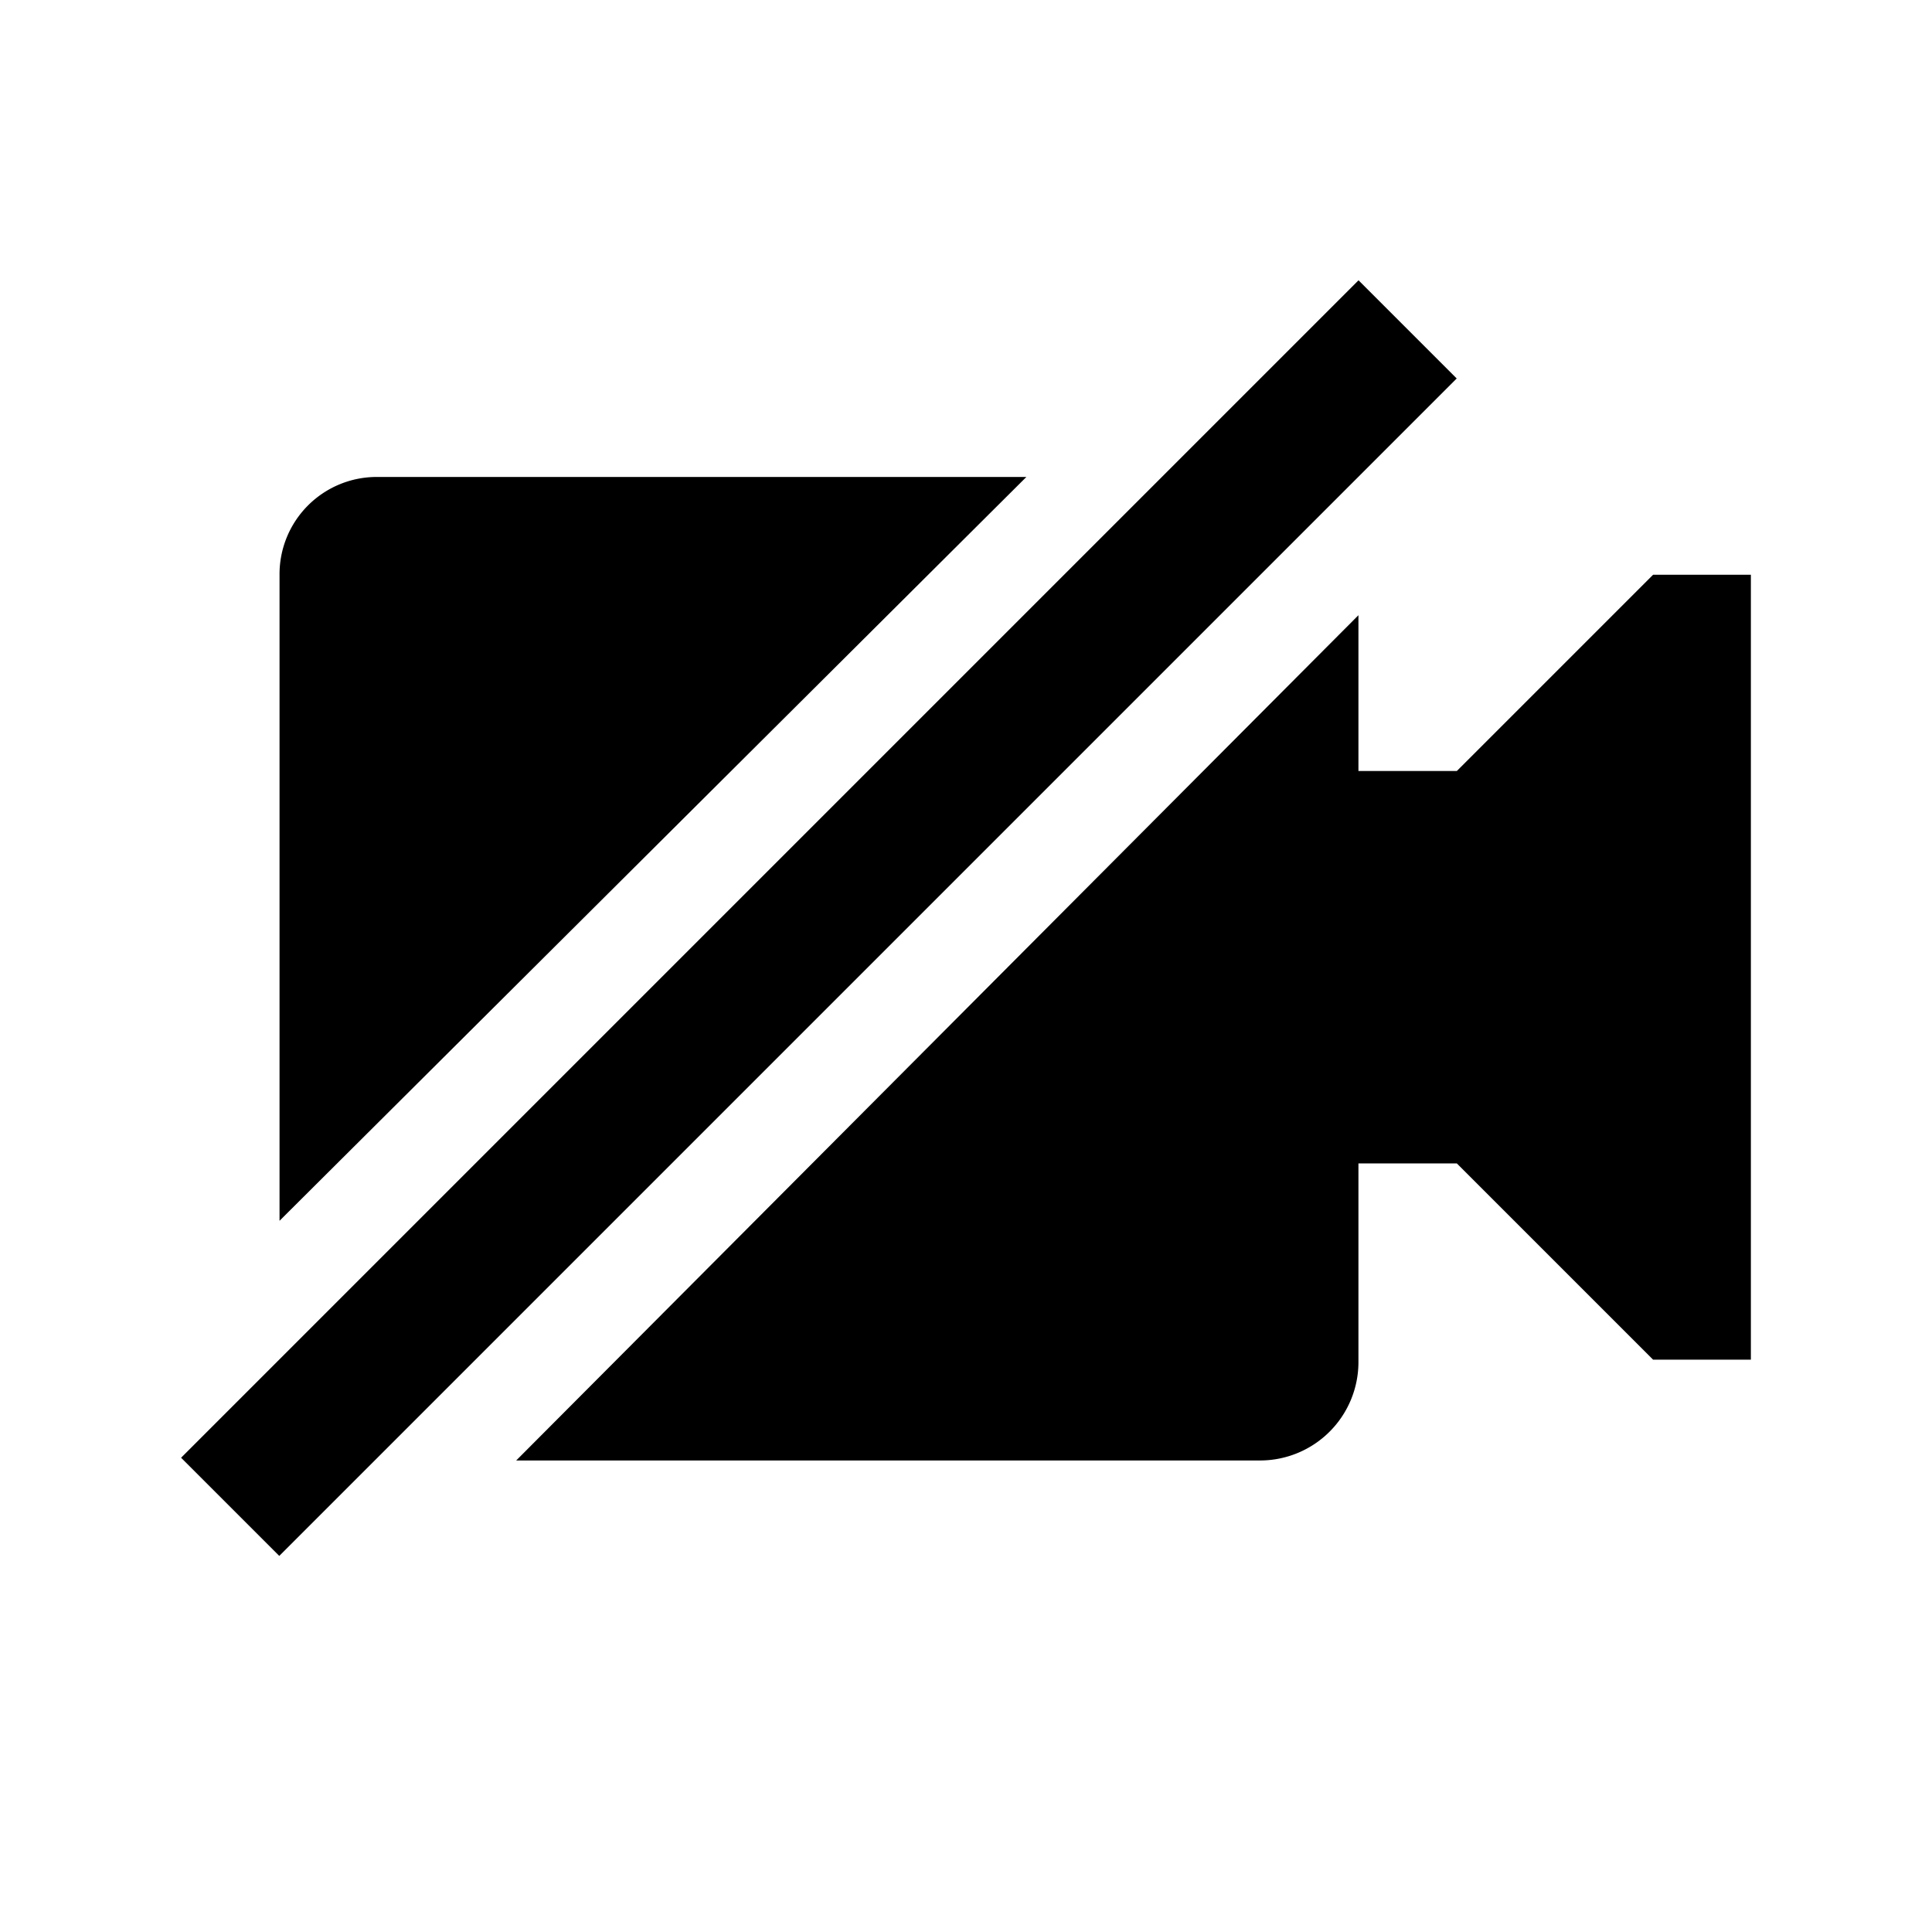
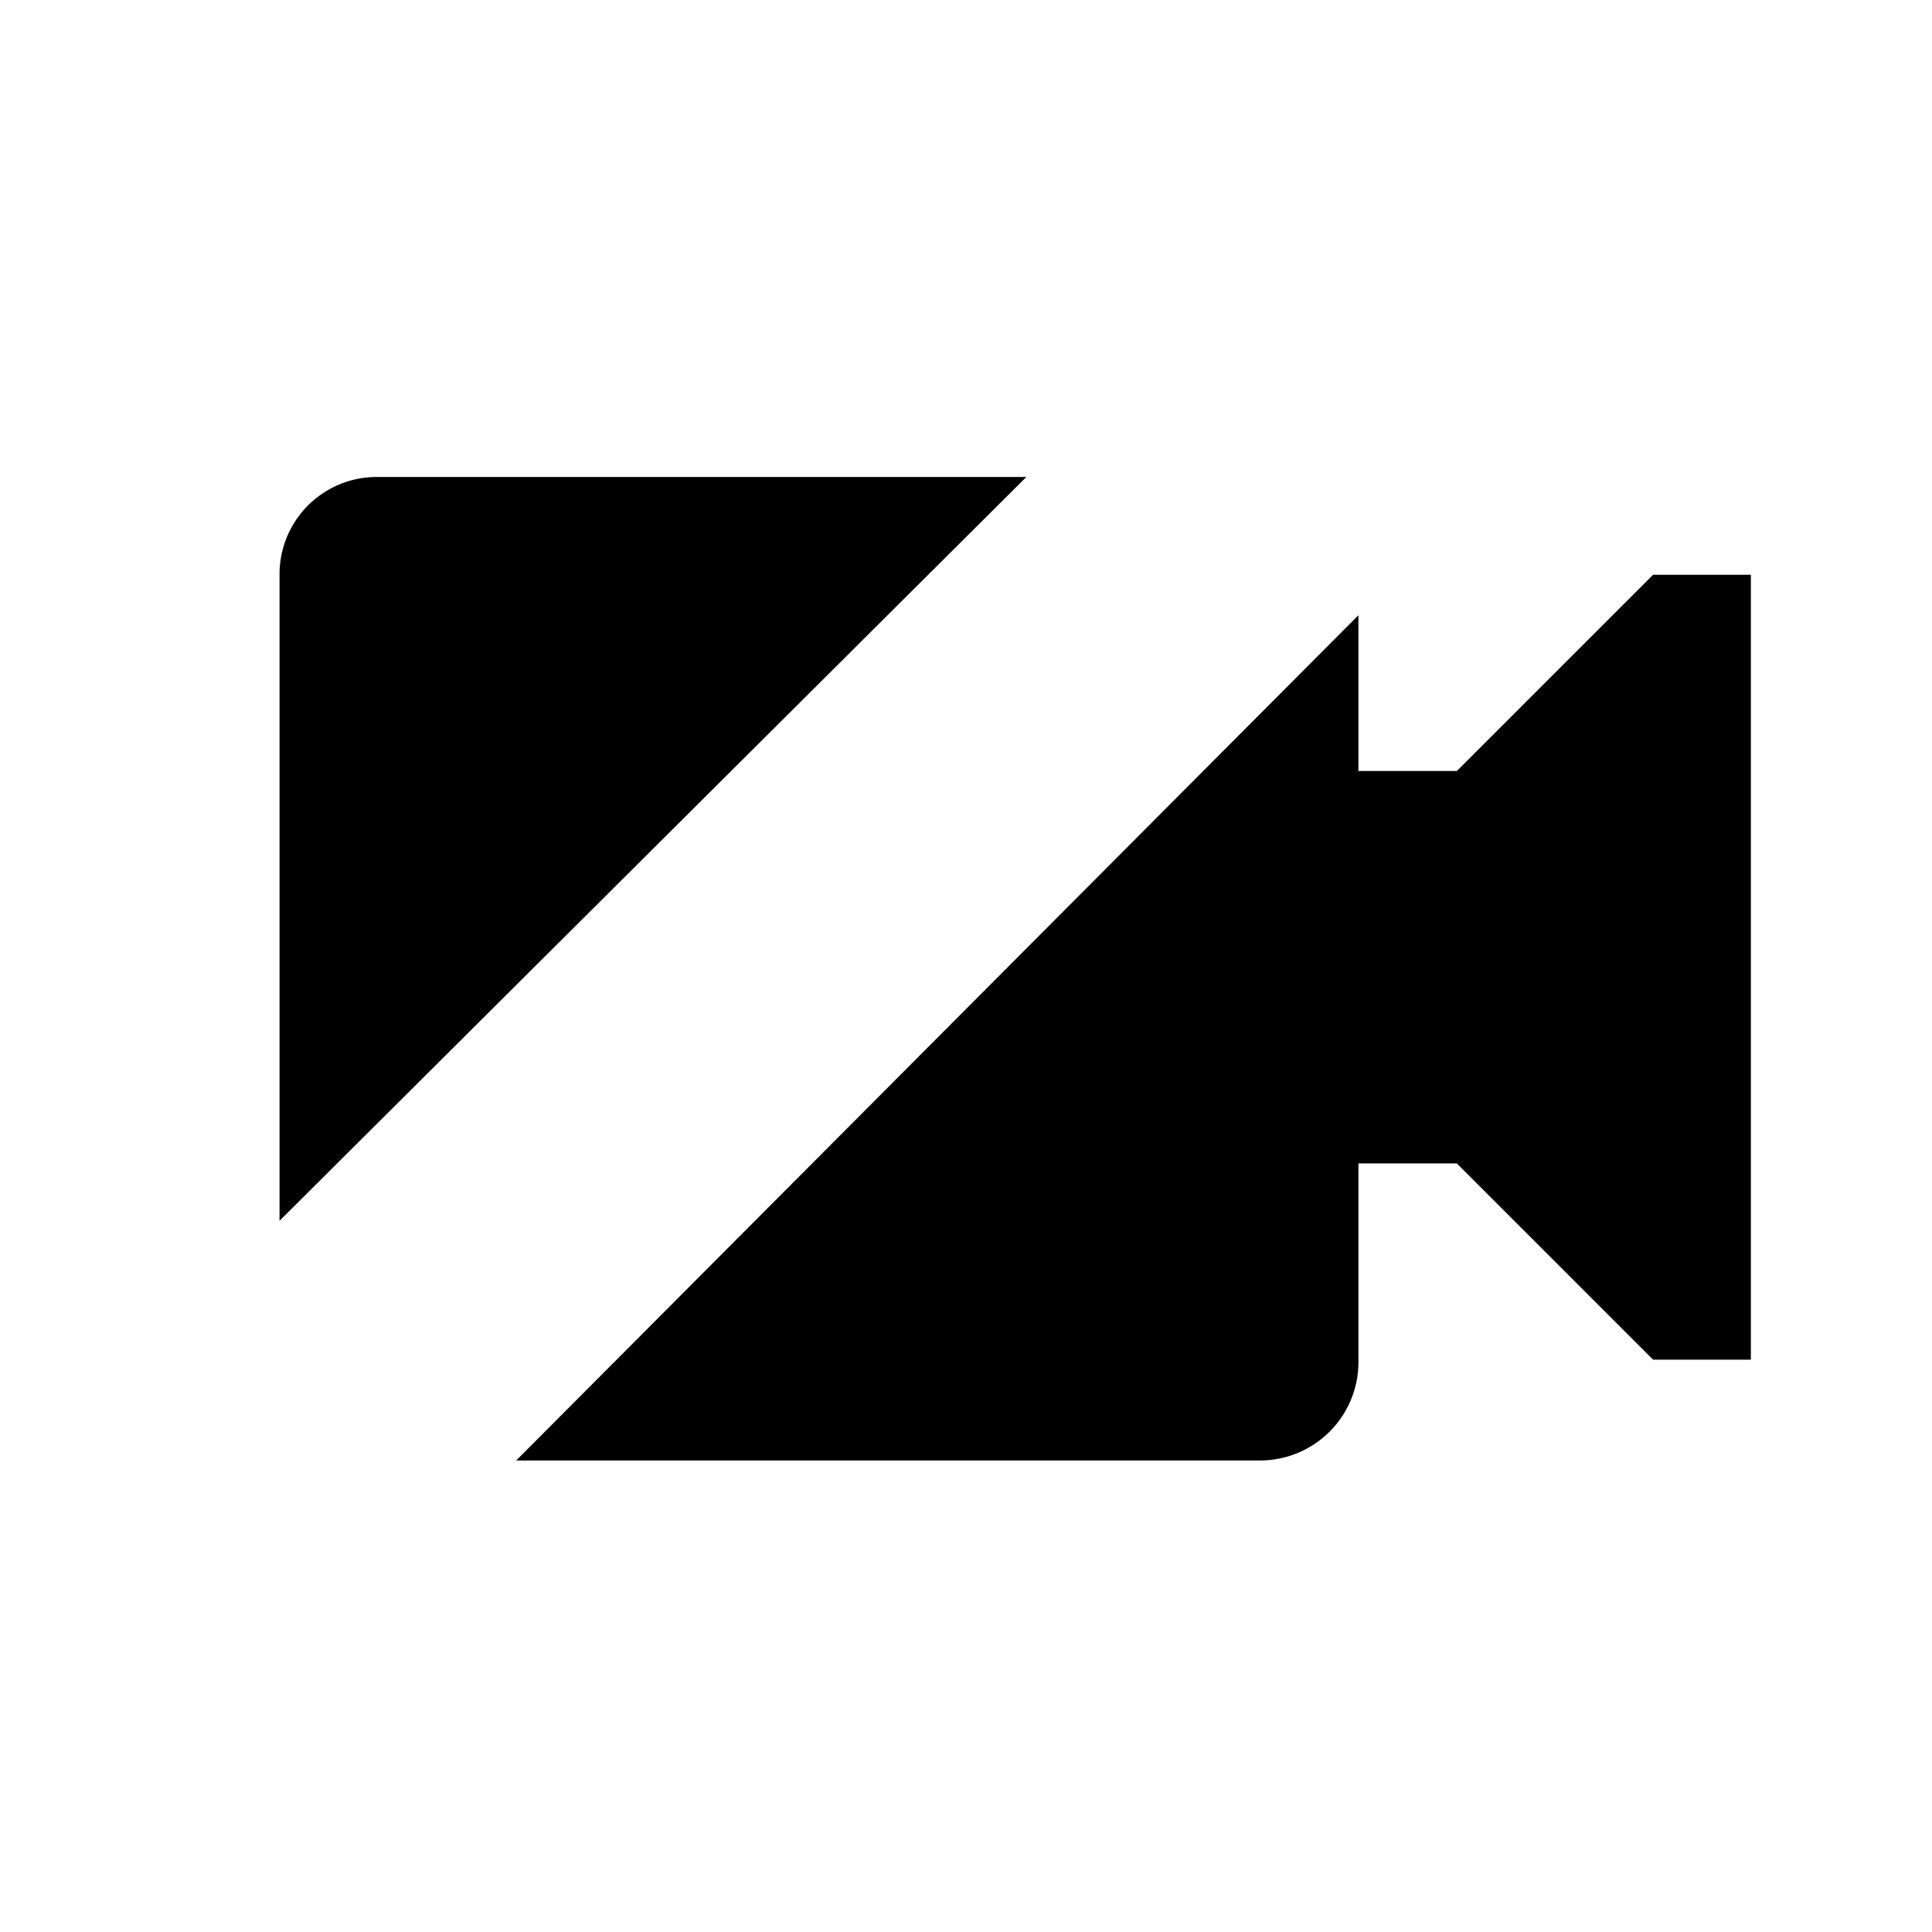
<svg xmlns="http://www.w3.org/2000/svg" width="32" height="32" viewBox="0 0 32 32">
  <title>videocamerawithslash</title>
-   <rect x="-0.23" y="14.06" width="27.58" height="2.3" transform="translate(-6.78 14.04) rotate(-45)" />
  <path d="M27.38,9.52l-3.25,3.25H22.5V10.19l-13.95,14H20.88a1.63,1.63,0,0,0,1.62-1.63V19.27h1.63l3.25,3.25H29v-13Z" />
  <path d="M6.25,7.9A1.61,1.61,0,0,0,4.63,9.52v10.7L17,7.9Z" />
</svg>